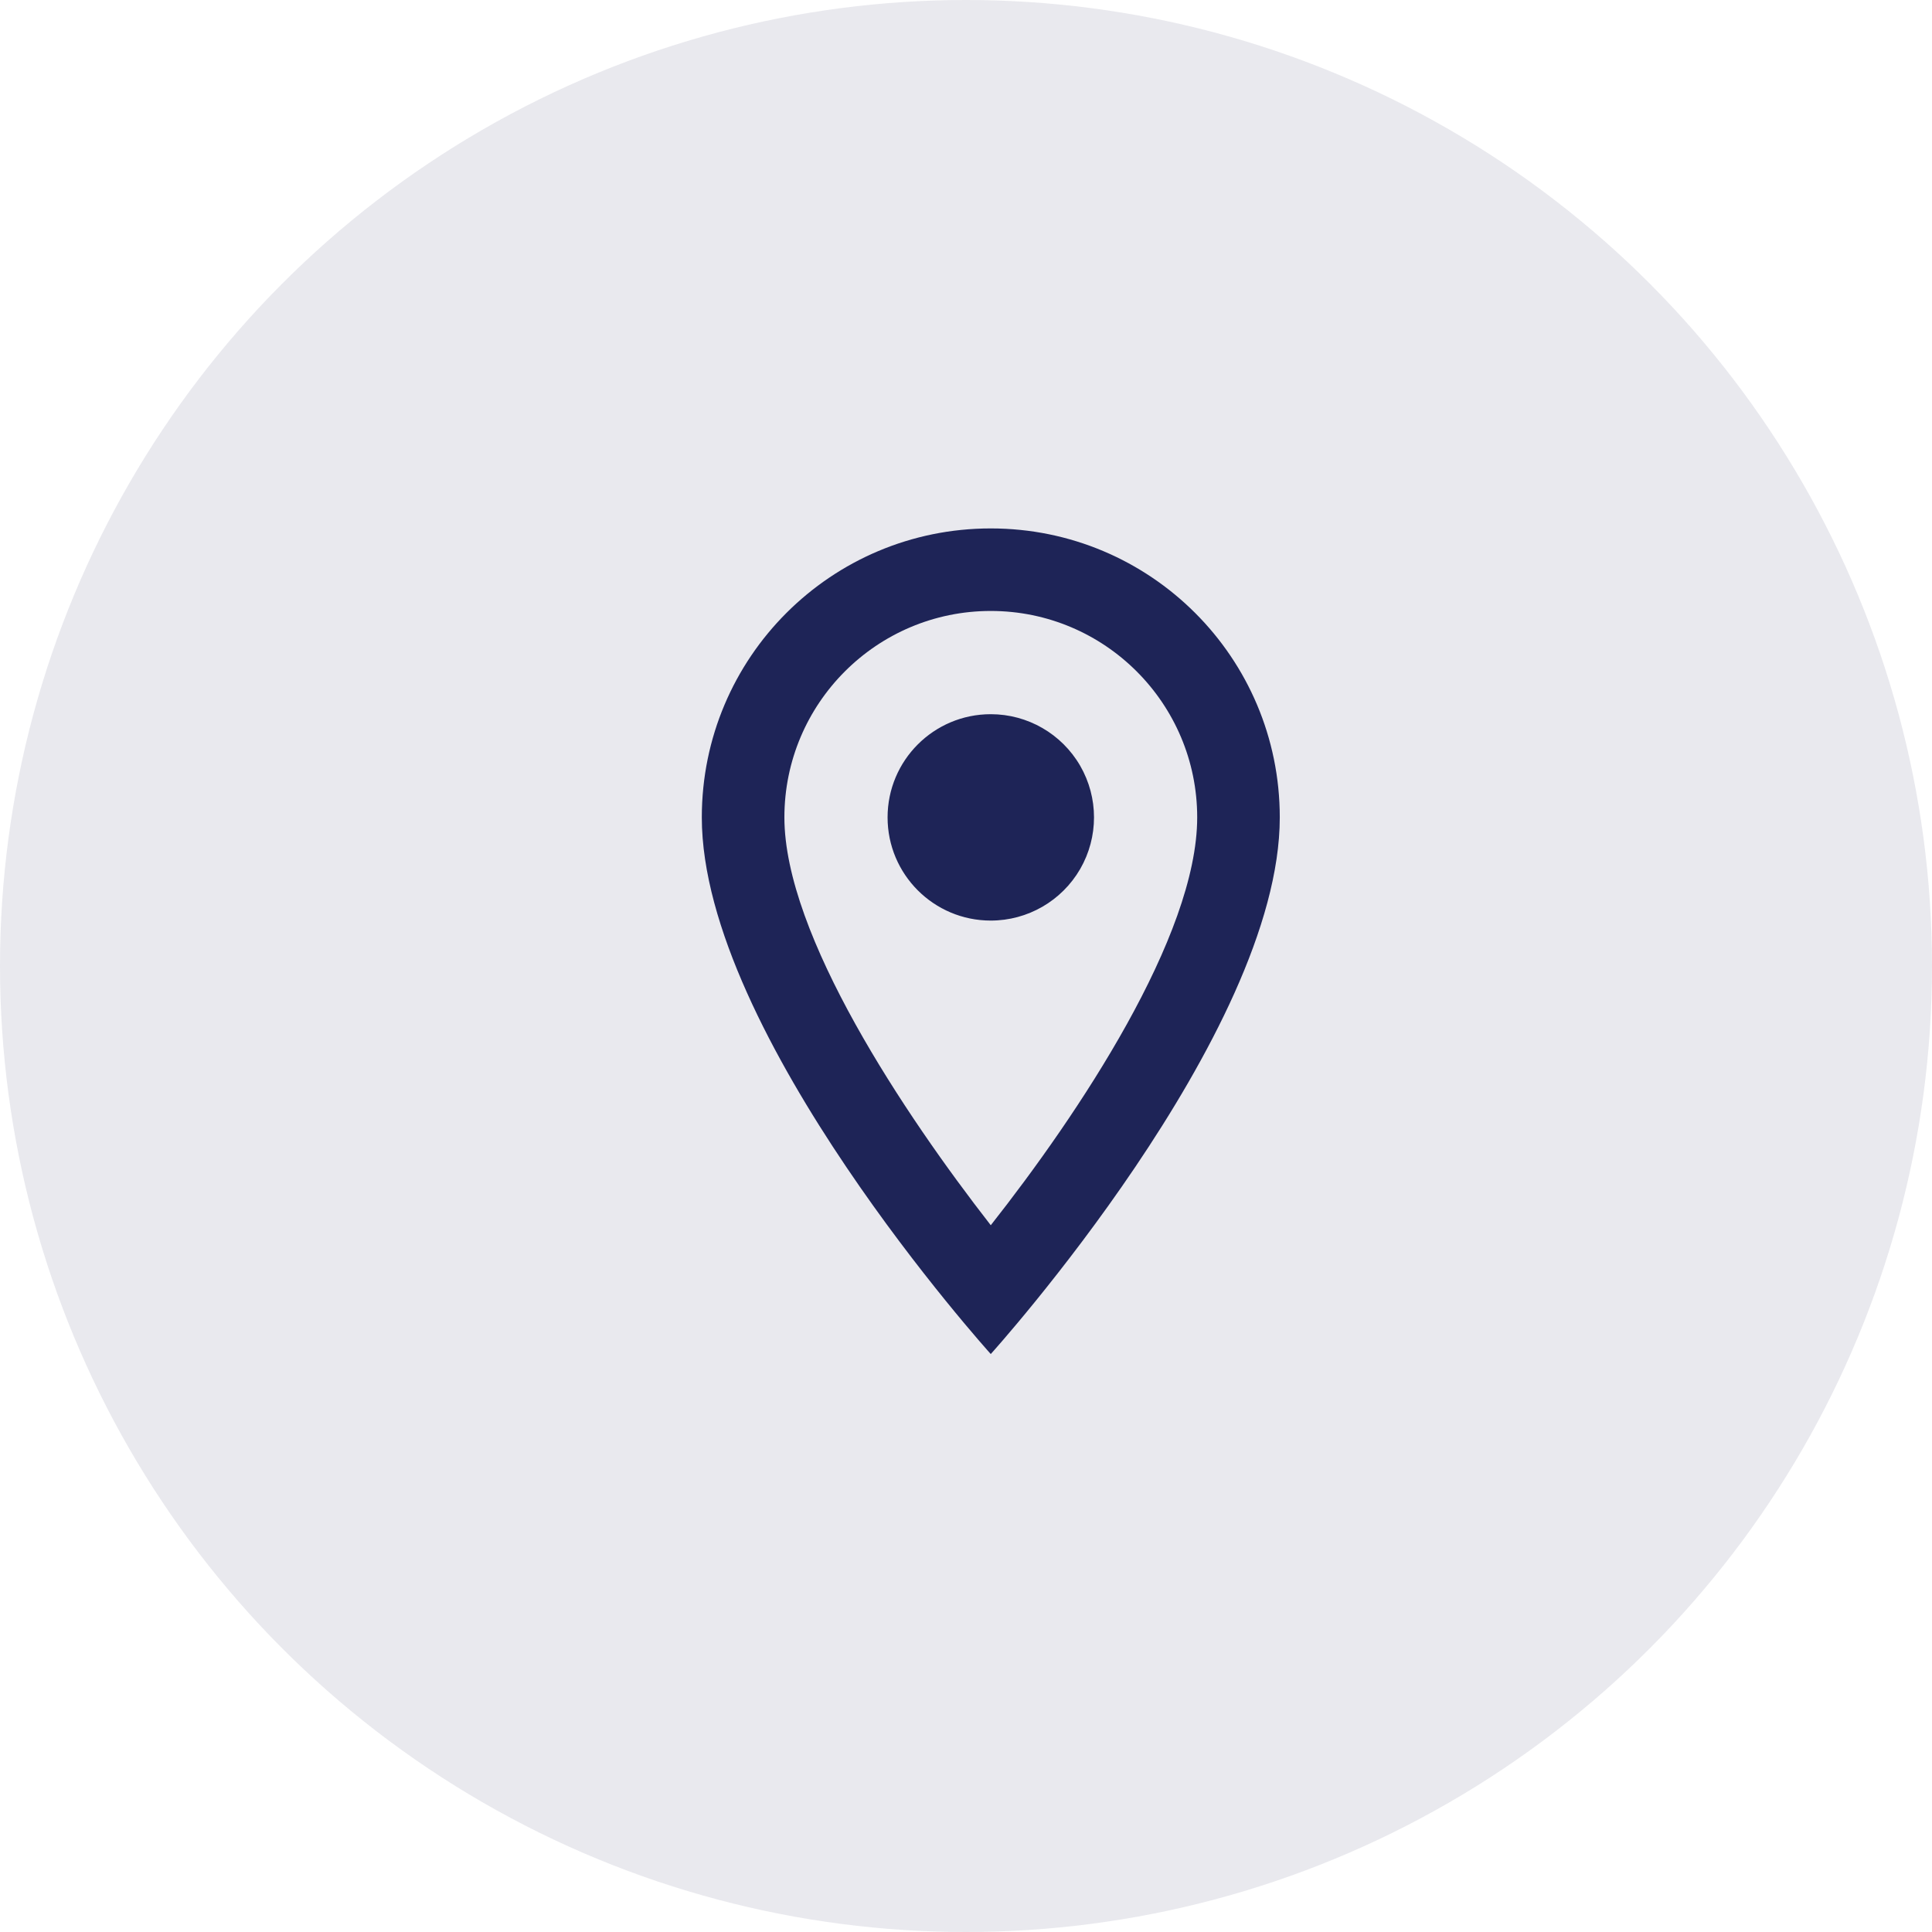
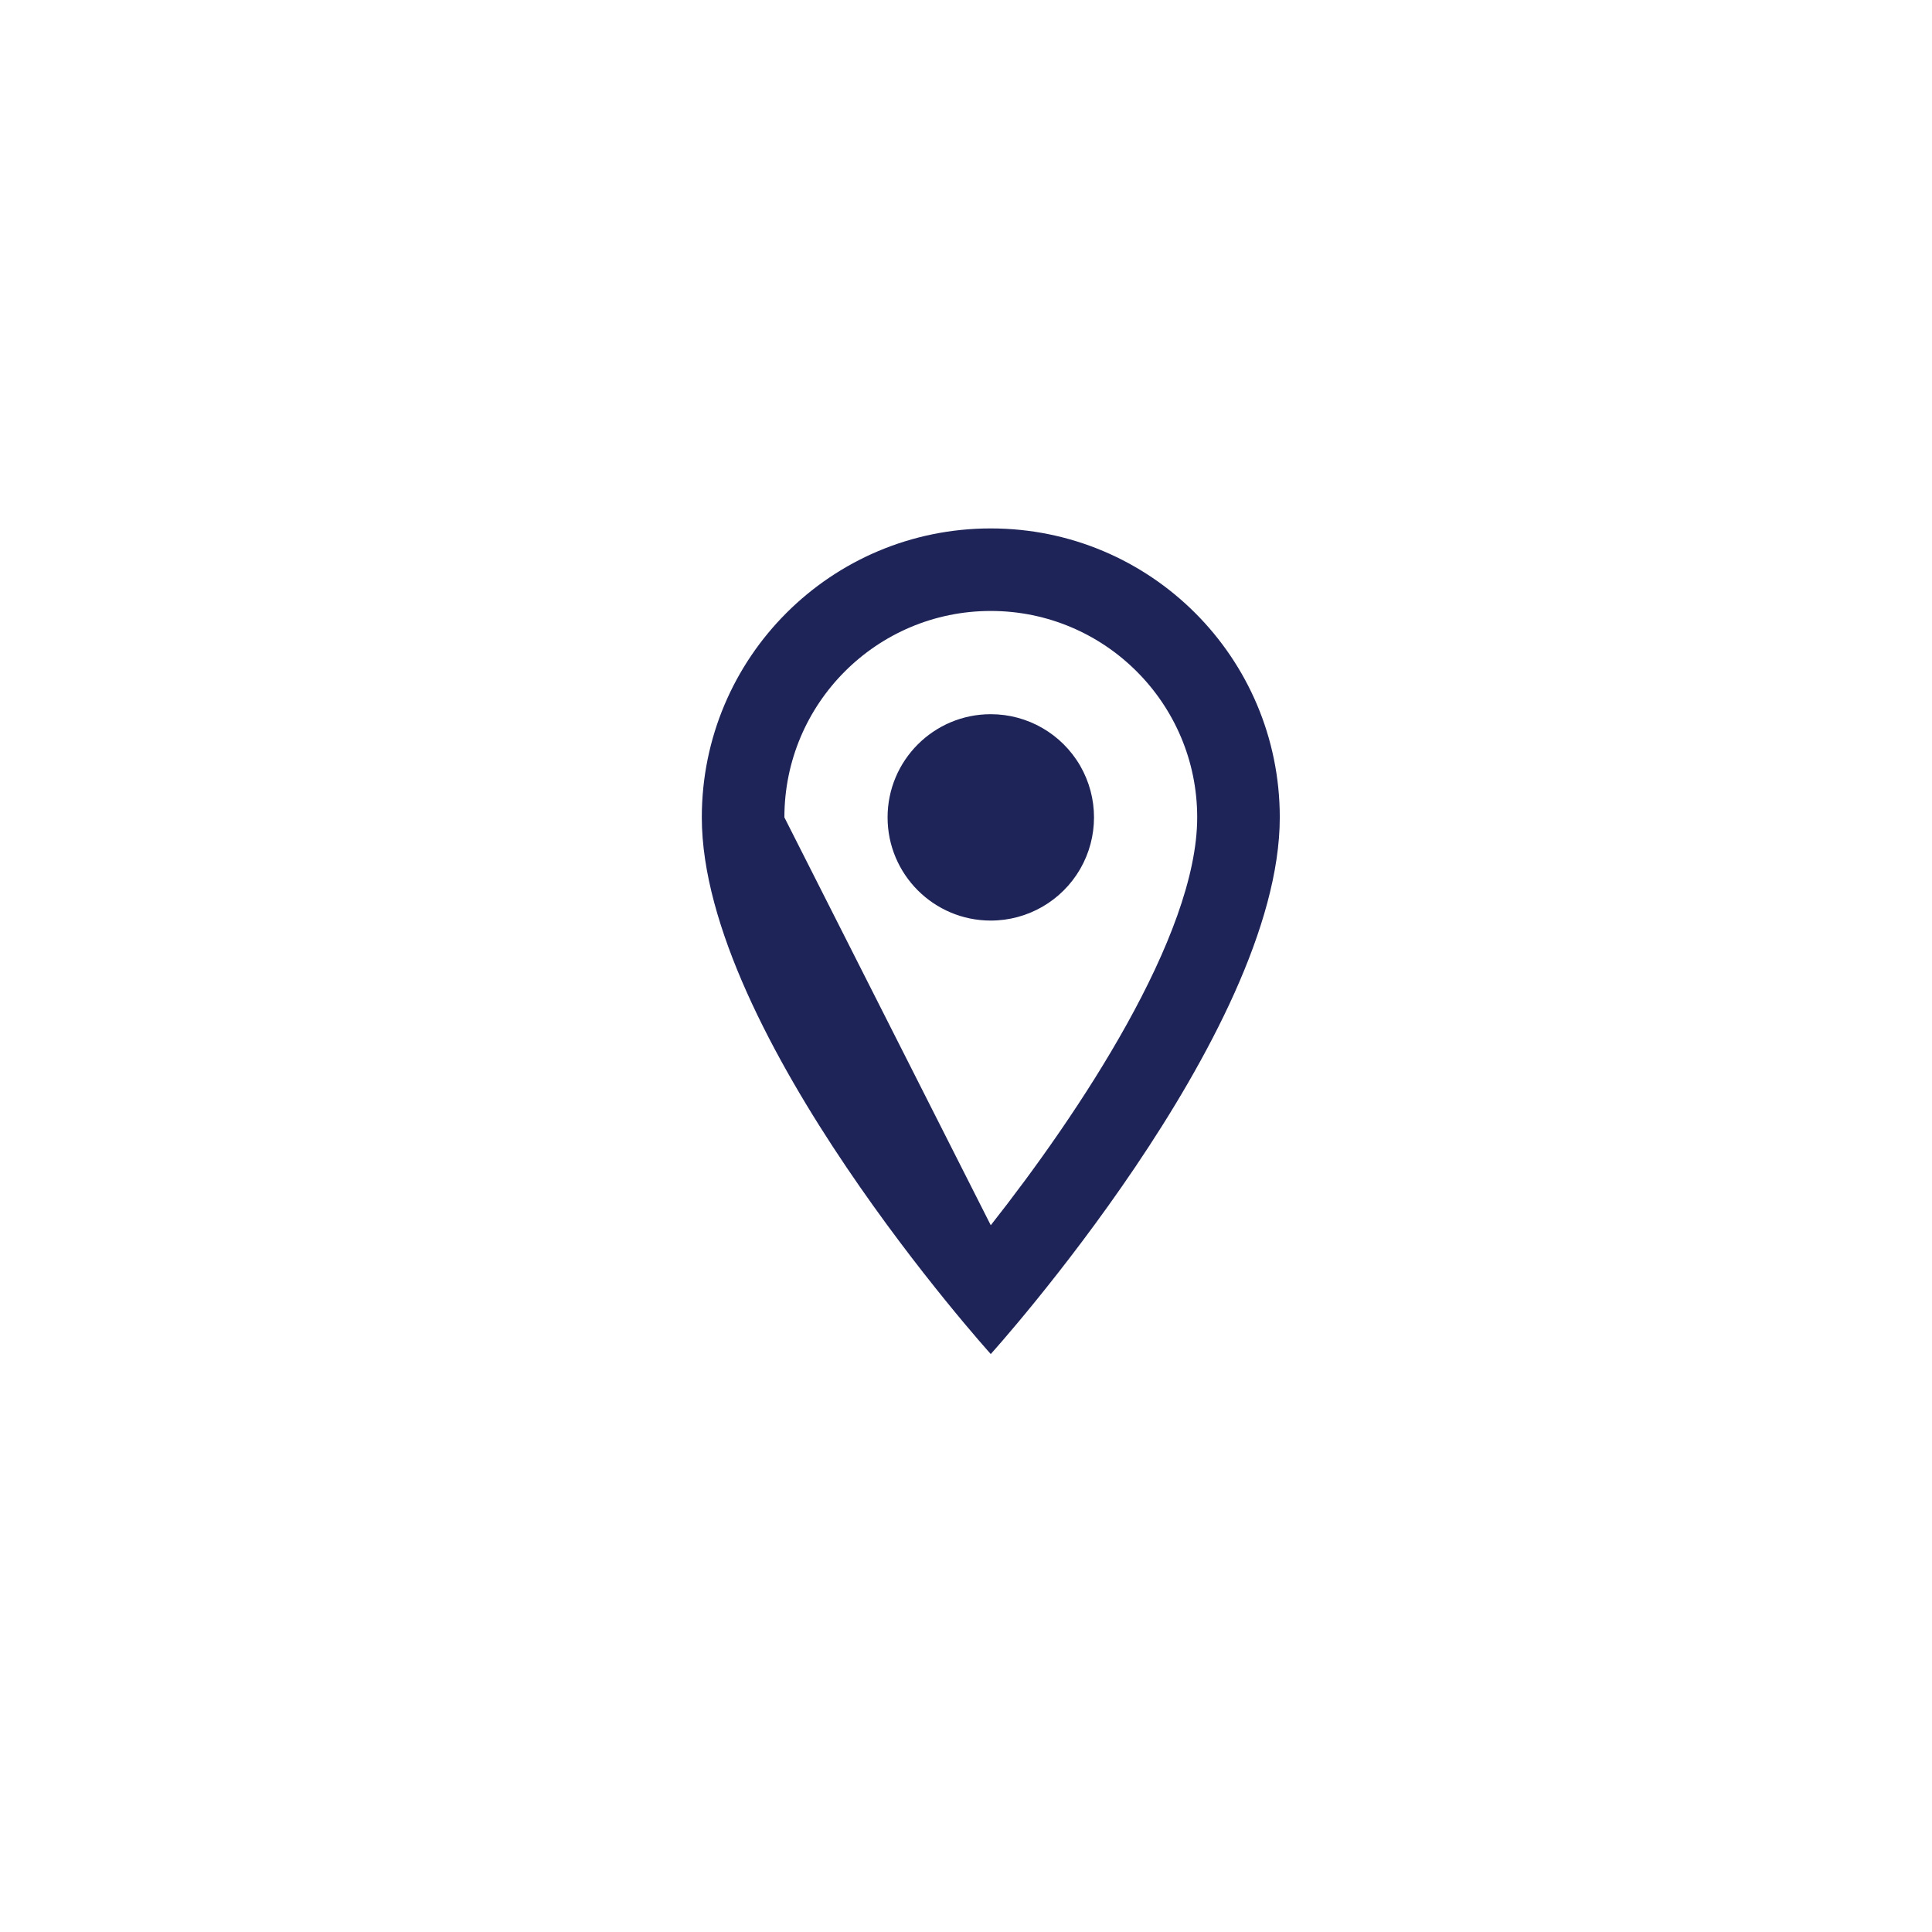
<svg xmlns="http://www.w3.org/2000/svg" width="39" height="39" viewBox="0 0 39 39" fill="none">
-   <circle opacity="0.1" cx="19.5" cy="19.5" r="19.5" fill="#1E2457" />
-   <path fill-rule="evenodd" clip-rule="evenodd" d="M20 10.667C16.775 10.667 14.167 13.275 14.167 16.5C14.167 20.875 20 27.333 20 27.333C20 27.333 25.834 20.875 25.834 16.5C25.834 13.275 23.225 10.667 20 10.667ZM15.834 16.5C15.834 14.2 17.7 12.333 20 12.333C22.3 12.333 24.167 14.2 24.167 16.5C24.167 18.9 21.767 22.492 20 24.733C18.267 22.508 15.834 18.875 15.834 16.5ZM17.917 16.5C17.917 15.349 18.85 14.417 20 14.417C20.745 14.417 21.432 14.814 21.805 15.458C22.177 16.103 22.177 16.897 21.805 17.542C21.432 18.186 20.745 18.583 20 18.583C18.85 18.583 17.917 17.651 17.917 16.5Z" fill="#1E2457" />
+   <path fill-rule="evenodd" clip-rule="evenodd" d="M20 10.667C16.775 10.667 14.167 13.275 14.167 16.5C14.167 20.875 20 27.333 20 27.333C20 27.333 25.834 20.875 25.834 16.5C25.834 13.275 23.225 10.667 20 10.667ZM15.834 16.5C15.834 14.2 17.7 12.333 20 12.333C22.3 12.333 24.167 14.2 24.167 16.5C24.167 18.9 21.767 22.492 20 24.733ZM17.917 16.5C17.917 15.349 18.85 14.417 20 14.417C20.745 14.417 21.432 14.814 21.805 15.458C22.177 16.103 22.177 16.897 21.805 17.542C21.432 18.186 20.745 18.583 20 18.583C18.85 18.583 17.917 17.651 17.917 16.5Z" fill="#1E2457" />
</svg>